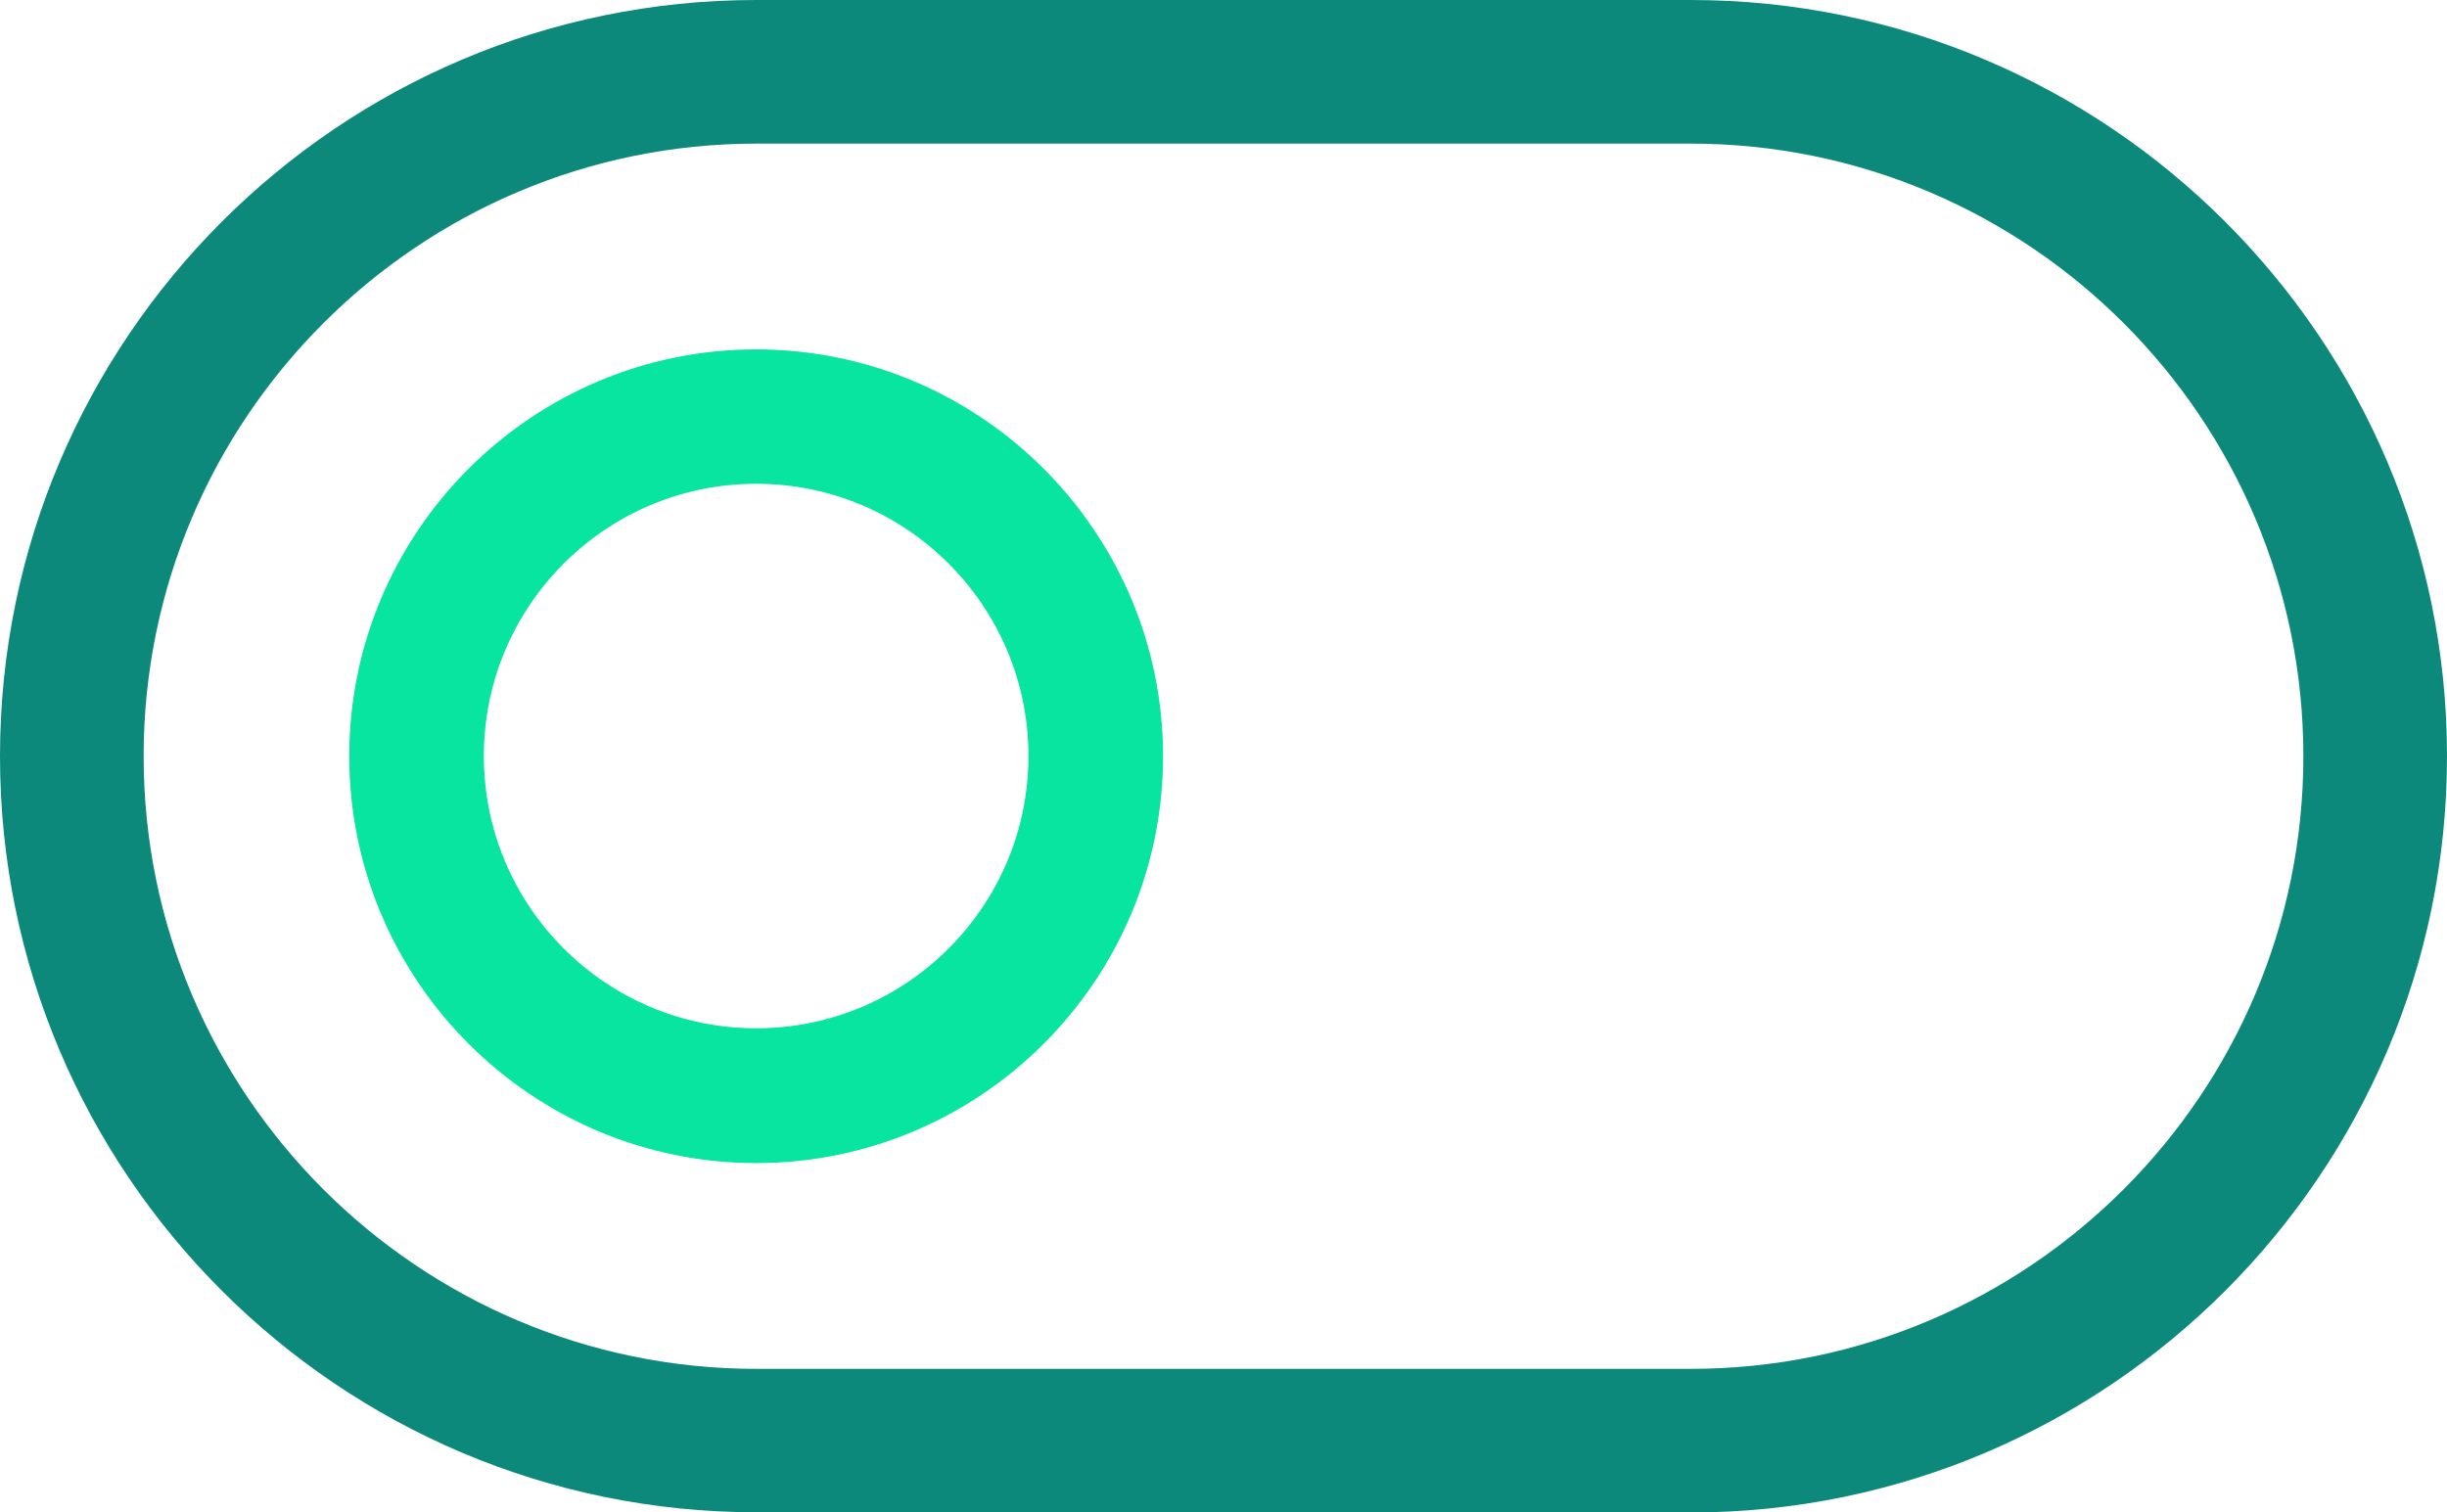
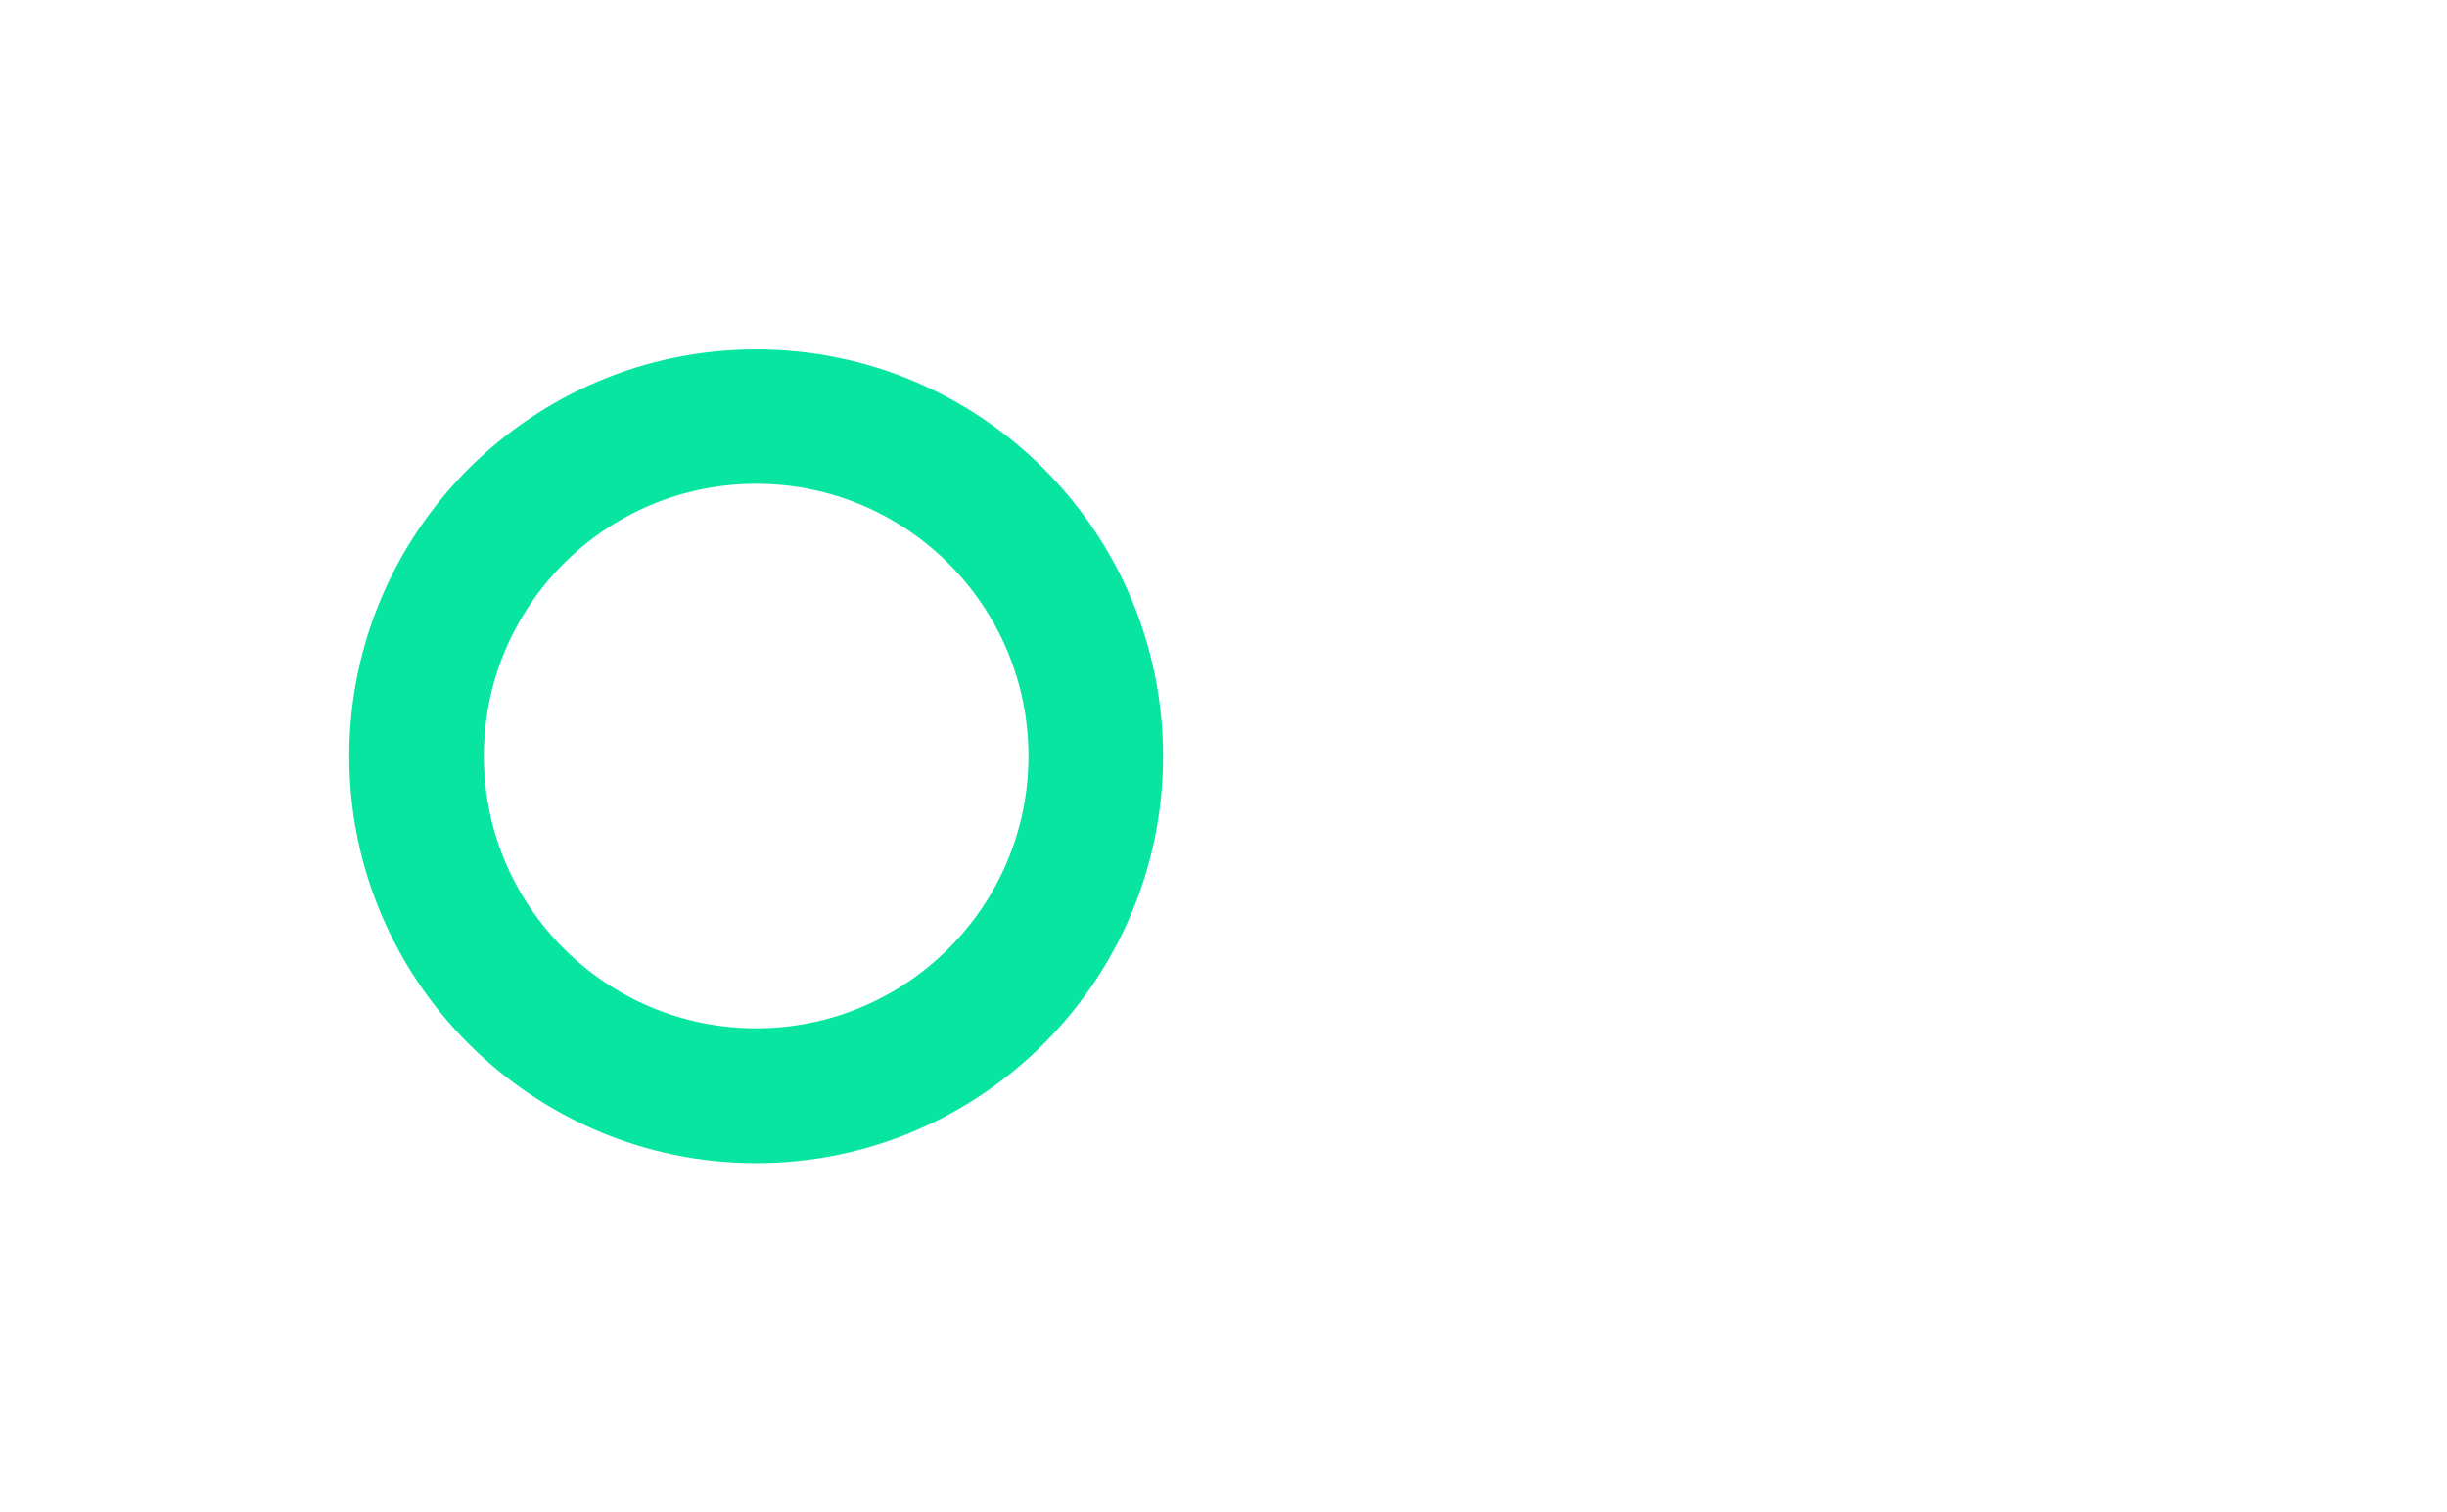
<svg xmlns="http://www.w3.org/2000/svg" id="Layer_2" data-name="Layer 2" viewBox="0 0 119.25 73.71">
  <defs>
    <style>
      .cls-1 {
        fill: #07e5a0;
      }

      .cls-2 {
        fill: #0c897a;
      }
    </style>
  </defs>
  <g id="Layer_1-2" data-name="Layer 1">
-     <path class="cls-2" d="M82.39,73.71h-45.53C16.53,73.71,0,57.18,0,36.86S16.53,0,36.86,0h45.53c20.32,0,36.86,16.53,36.86,36.86s-16.53,36.86-36.86,36.86ZM36.86,7c-16.46,0-29.86,13.39-29.86,29.86s13.39,29.86,29.86,29.86h45.53c16.46,0,29.86-13.39,29.86-29.86s-13.39-29.86-29.86-29.86h-45.53Z" />
    <path class="cls-1" d="M36.85,56.69c-10.93,0-19.83-8.9-19.83-19.83s8.9-19.83,19.83-19.83,19.83,8.9,19.83,19.83-8.9,19.83-19.83,19.83ZM36.85,23.58c-7.32,0-13.27,5.95-13.27,13.27s5.95,13.27,13.27,13.27,13.27-5.95,13.27-13.27-5.95-13.27-13.27-13.27Z" />
  </g>
</svg>